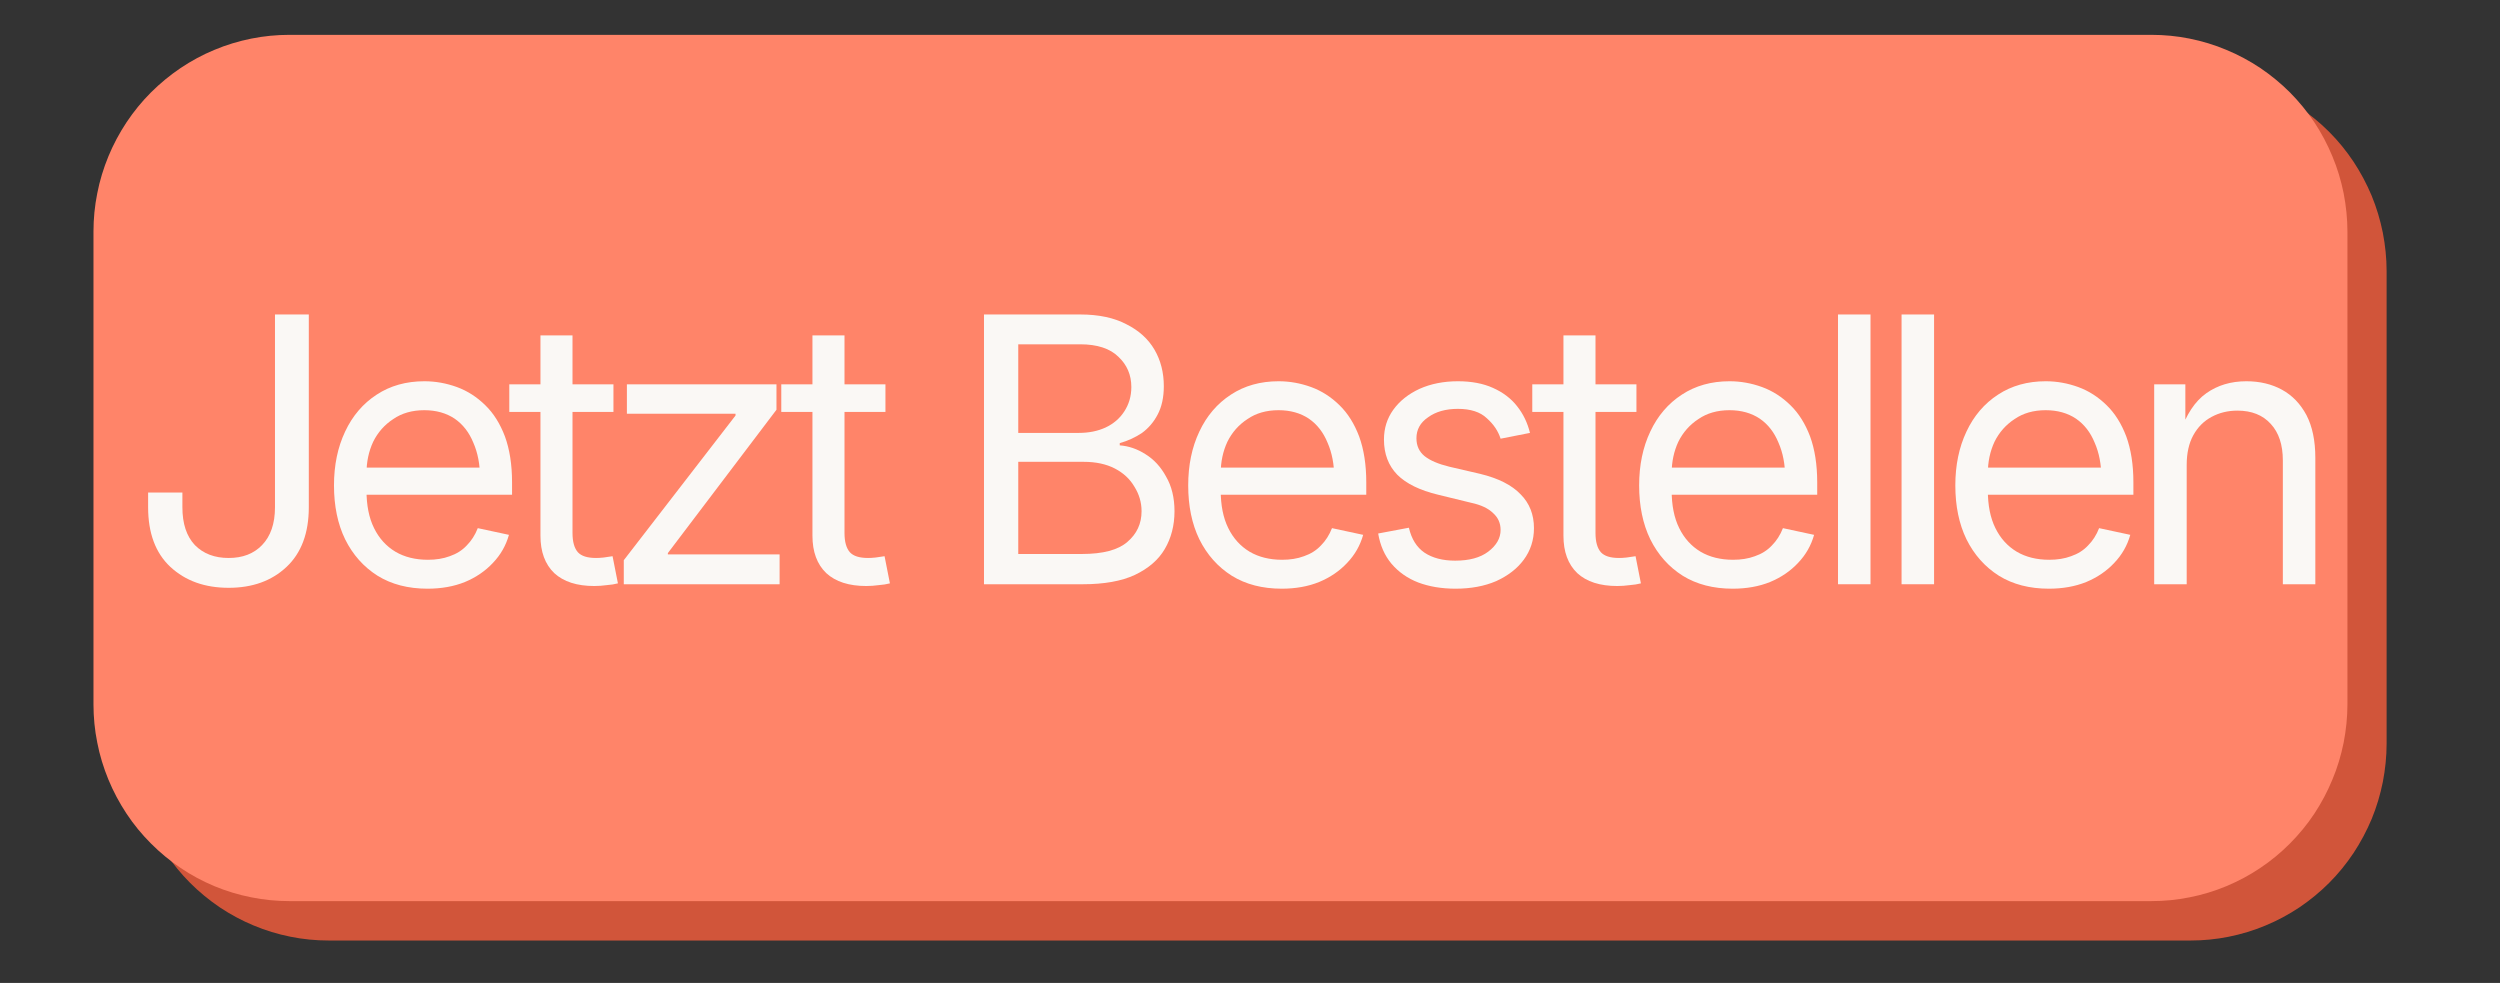
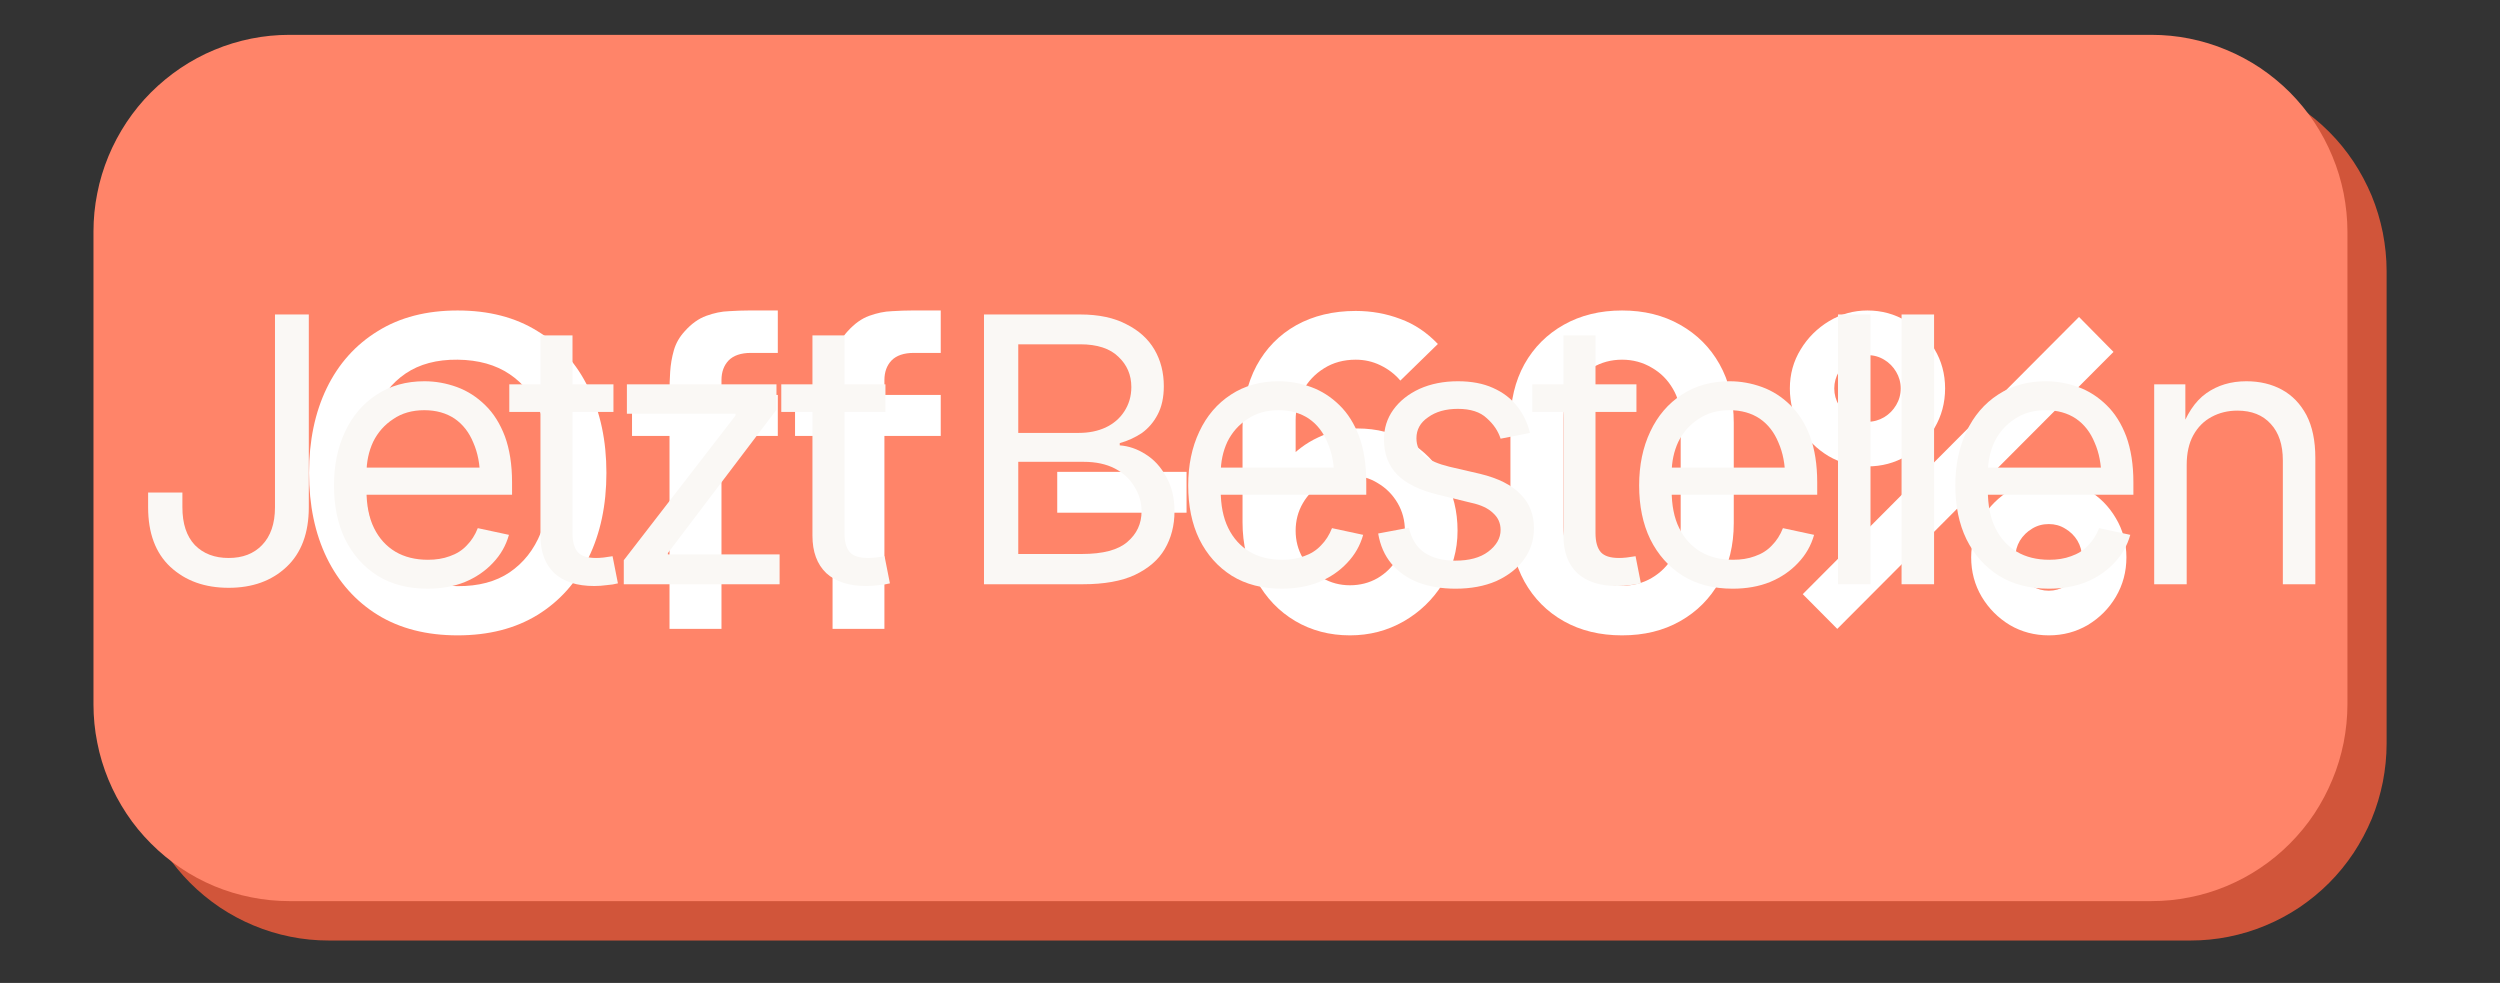
<svg xmlns="http://www.w3.org/2000/svg" width="117" zoomAndPan="magnify" viewBox="0 0 87.75 34.5" height="46" preserveAspectRatio="xMidYMid meet" version="1.0">
  <rect x="0" y="0" width="87.75" height="34.5" fill="#333333" stroke="none" />
  <defs>
    <g />
    <clipPath id="c660ee5383">
      <path d="M 4 2 L 83.816 2 L 83.816 33.012 L 4 33.012 Z M 4 2 " clip-rule="nonzero" />
    </clipPath>
    <clipPath id="6c9b438fe7">
      <path d="M 3.234 1.223 L 83 1.223 L 83 32 L 3.234 32 Z M 3.234 1.223 " clip-rule="nonzero" />
    </clipPath>
    <clipPath id="65671fee0f">
      <path d="M 5.008 5.277 L 81.527 5.277 L 81.527 27.387 L 5.008 27.387 Z M 5.008 5.277 " clip-rule="nonzero" />
    </clipPath>
    <clipPath id="2e370c59ed">
      <path d="M 6.707 5.277 L 79.77 5.277 C 80.711 5.277 81.473 6.039 81.473 6.98 L 81.473 25.688 C 81.473 26.625 80.711 27.387 79.77 27.387 L 6.707 27.387 C 5.77 27.387 5.008 26.625 5.008 25.688 L 5.008 6.98 C 5.008 6.039 5.77 5.277 6.707 5.277 Z M 6.707 5.277 " clip-rule="nonzero" />
    </clipPath>
    <clipPath id="329726ad2f">
      <path d="M 0.008 0.277 L 76.527 0.277 L 76.527 22.387 L 0.008 22.387 Z M 0.008 0.277 " clip-rule="nonzero" />
    </clipPath>
    <clipPath id="aeaaa8db2f">
      <path d="M 1.707 0.277 L 74.77 0.277 C 75.711 0.277 76.473 1.039 76.473 1.98 L 76.473 20.688 C 76.473 21.625 75.711 22.387 74.77 22.387 L 1.707 22.387 C 0.77 22.387 0.008 21.625 0.008 20.688 L 0.008 1.98 C 0.008 1.039 0.77 0.277 1.707 0.277 Z M 1.707 0.277 " clip-rule="nonzero" />
    </clipPath>
    <clipPath id="16a4ab5448">
-       <rect x="0" width="77" y="0" height="23" />
-     </clipPath>
+       </clipPath>
    <clipPath id="9fc11dd801">
      <rect x="0" width="79" y="0" height="17" />
    </clipPath>
  </defs>
  <g clip-path="url(#c660ee5383)">
    <path fill="#d1553a" d="M 11.535 2.605 L 76.891 2.605 C 77.34 2.605 77.789 2.648 78.23 2.738 C 78.676 2.828 79.105 2.957 79.523 3.133 C 79.938 3.305 80.336 3.516 80.711 3.77 C 81.086 4.023 81.434 4.309 81.754 4.629 C 82.074 4.949 82.359 5.301 82.609 5.676 C 82.859 6.055 83.07 6.453 83.246 6.871 C 83.418 7.289 83.547 7.723 83.637 8.168 C 83.723 8.613 83.77 9.062 83.77 9.516 L 83.77 26.102 C 83.77 26.555 83.723 27.004 83.637 27.449 C 83.547 27.895 83.418 28.328 83.246 28.746 C 83.07 29.164 82.859 29.562 82.609 29.941 C 82.359 30.316 82.074 30.668 81.754 30.988 C 81.434 31.309 81.086 31.594 80.711 31.848 C 80.336 32.098 79.938 32.312 79.523 32.484 C 79.105 32.66 78.676 32.789 78.23 32.879 C 77.789 32.969 77.34 33.012 76.891 33.012 L 11.535 33.012 C 11.086 33.012 10.637 32.969 10.195 32.879 C 9.75 32.789 9.32 32.66 8.902 32.484 C 8.488 32.312 8.09 32.098 7.715 31.848 C 7.34 31.594 6.992 31.309 6.672 30.988 C 6.352 30.668 6.066 30.316 5.816 29.941 C 5.566 29.562 5.355 29.164 5.18 28.746 C 5.008 28.328 4.879 27.895 4.789 27.449 C 4.703 27.004 4.656 26.555 4.656 26.102 L 4.656 9.516 C 4.656 9.062 4.703 8.613 4.789 8.168 C 4.879 7.723 5.008 7.289 5.18 6.871 C 5.355 6.453 5.566 6.055 5.816 5.676 C 6.066 5.301 6.352 4.949 6.672 4.629 C 6.992 4.309 7.34 4.023 7.715 3.77 C 8.09 3.516 8.488 3.305 8.902 3.133 C 9.32 2.957 9.75 2.828 10.195 2.738 C 10.637 2.648 11.086 2.605 11.535 2.605 Z M 11.535 2.605 " fill-opacity="1" fill-rule="nonzero" />
  </g>
  <g clip-path="url(#6c9b438fe7)">
    <path fill="#ff8469" d="M 10.16 1.223 L 75.512 1.223 C 75.965 1.223 76.414 1.266 76.855 1.355 C 77.297 1.445 77.73 1.574 78.145 1.75 C 78.562 1.922 78.961 2.137 79.336 2.387 C 79.711 2.641 80.059 2.926 80.379 3.246 C 80.695 3.566 80.984 3.918 81.234 4.293 C 81.484 4.672 81.695 5.07 81.867 5.488 C 82.043 5.906 82.172 6.34 82.262 6.785 C 82.348 7.23 82.395 7.68 82.395 8.133 L 82.395 24.719 C 82.395 25.172 82.348 25.621 82.262 26.066 C 82.172 26.512 82.043 26.945 81.867 27.363 C 81.695 27.781 81.484 28.18 81.234 28.559 C 80.984 28.938 80.695 29.285 80.379 29.605 C 80.059 29.926 79.711 30.215 79.336 30.465 C 78.961 30.719 78.562 30.93 78.145 31.105 C 77.73 31.277 77.297 31.41 76.855 31.496 C 76.414 31.586 75.965 31.629 75.512 31.629 L 10.16 31.629 C 9.711 31.629 9.262 31.586 8.82 31.496 C 8.375 31.41 7.945 31.277 7.527 31.105 C 7.109 30.93 6.715 30.719 6.34 30.465 C 5.965 30.215 5.617 29.926 5.297 29.605 C 4.977 29.285 4.691 28.938 4.441 28.559 C 4.191 28.18 3.977 27.781 3.805 27.363 C 3.633 26.945 3.5 26.512 3.414 26.066 C 3.324 25.621 3.281 25.172 3.281 24.719 L 3.281 8.133 C 3.281 7.68 3.324 7.23 3.414 6.785 C 3.5 6.34 3.633 5.906 3.805 5.488 C 3.977 5.07 4.191 4.672 4.441 4.293 C 4.691 3.918 4.977 3.566 5.297 3.246 C 5.617 2.926 5.965 2.641 6.34 2.387 C 6.715 2.137 7.109 1.922 7.527 1.75 C 7.945 1.574 8.375 1.445 8.82 1.355 C 9.262 1.266 9.711 1.223 10.16 1.223 Z M 10.16 1.223 " fill-opacity="1" fill-rule="nonzero" />
  </g>
  <path fill="#ffffff" d="M 16.062 22.301 C 14.973 22.301 14.039 22.062 13.262 21.586 C 12.484 21.105 11.887 20.434 11.469 19.578 C 11.055 18.723 10.848 17.73 10.848 16.598 C 10.848 15.469 11.055 14.477 11.469 13.621 C 11.887 12.762 12.484 12.098 13.262 11.621 C 14.039 11.137 14.973 10.898 16.062 10.898 C 17.152 10.898 18.086 11.137 18.863 11.621 C 19.645 12.098 20.242 12.762 20.656 13.621 C 21.074 14.477 21.285 15.469 21.285 16.598 C 21.285 17.73 21.074 18.723 20.656 19.578 C 20.242 20.434 19.645 21.105 18.863 21.586 C 18.086 22.062 17.152 22.301 16.062 22.301 Z M 16.062 20.574 C 16.793 20.578 17.402 20.418 17.887 20.09 C 18.375 19.758 18.742 19.297 18.984 18.695 C 19.23 18.098 19.355 17.398 19.355 16.598 C 19.355 15.797 19.23 15.105 18.984 14.516 C 18.742 13.922 18.375 13.461 17.887 13.133 C 17.402 12.805 16.793 12.633 16.062 12.625 C 15.332 12.617 14.723 12.781 14.238 13.109 C 13.754 13.438 13.391 13.902 13.141 14.5 C 12.898 15.098 12.777 15.797 12.777 16.598 C 12.777 17.398 12.898 18.098 13.141 18.691 C 13.383 19.277 13.746 19.734 14.23 20.066 C 14.719 20.395 15.332 20.566 16.062 20.574 Z M 16.062 20.574 " fill-opacity="1" fill-rule="nonzero" />
  <path fill="#ffffff" d="M 23.5 22.074 L 23.5 13.734 C 23.5 13.527 23.508 13.297 23.523 13.051 C 23.539 12.797 23.582 12.543 23.652 12.297 C 23.723 12.047 23.852 11.824 24.039 11.621 C 24.27 11.363 24.52 11.184 24.789 11.086 C 25.059 10.988 25.328 10.93 25.59 10.922 C 25.852 10.906 26.082 10.898 26.277 10.898 L 27.301 10.898 L 27.301 12.387 L 26.355 12.387 C 26.008 12.387 25.746 12.477 25.574 12.652 C 25.41 12.824 25.324 13.055 25.324 13.34 L 25.324 22.074 Z M 22.184 15.301 L 22.184 13.863 L 27.301 13.863 L 27.301 15.301 Z M 22.184 15.301 " fill-opacity="1" fill-rule="nonzero" />
  <path fill="#ffffff" d="M 29.223 22.074 L 29.223 13.734 C 29.223 13.527 29.23 13.297 29.242 13.051 C 29.258 12.797 29.301 12.543 29.371 12.297 C 29.441 12.047 29.57 11.824 29.758 11.621 C 29.992 11.363 30.238 11.184 30.508 11.086 C 30.781 10.988 31.047 10.93 31.309 10.922 C 31.57 10.906 31.801 10.898 32 10.898 L 33.02 10.898 L 33.02 12.387 L 32.074 12.387 C 31.727 12.387 31.465 12.477 31.293 12.652 C 31.129 12.824 31.043 13.055 31.043 13.34 L 31.043 22.074 Z M 27.906 15.301 L 27.906 13.863 L 33.02 13.863 L 33.02 15.301 Z M 27.906 15.301 " fill-opacity="1" fill-rule="nonzero" />
  <path fill="#ffffff" d="M 37.109 16.562 L 41.648 16.562 L 41.648 17.996 L 37.109 17.996 Z M 37.109 16.562 " fill-opacity="1" fill-rule="nonzero" />
  <path fill="#ffffff" d="M 47.383 22.301 C 46.672 22.301 46.031 22.133 45.461 21.797 C 44.895 21.461 44.445 20.992 44.113 20.391 C 43.781 19.793 43.613 19.109 43.613 18.332 L 43.613 15.004 C 43.613 14.172 43.777 13.449 44.105 12.836 C 44.438 12.223 44.902 11.75 45.5 11.414 C 46.098 11.082 46.797 10.914 47.586 10.914 C 48.137 10.914 48.66 11.008 49.152 11.195 C 49.648 11.375 50.086 11.672 50.469 12.074 L 49.152 13.359 C 48.961 13.133 48.727 12.953 48.449 12.82 C 48.176 12.688 47.891 12.625 47.586 12.625 C 47.164 12.625 46.793 12.727 46.477 12.926 C 46.156 13.125 45.91 13.387 45.734 13.711 C 45.562 14.035 45.477 14.383 45.477 14.75 L 45.477 16.57 L 45.145 16.203 C 45.457 15.84 45.832 15.555 46.27 15.352 C 46.711 15.145 47.168 15.039 47.648 15.039 C 48.332 15.039 48.938 15.199 49.465 15.512 C 49.988 15.82 50.402 16.246 50.703 16.789 C 51.008 17.328 51.16 17.941 51.16 18.629 C 51.16 19.312 50.984 19.934 50.637 20.492 C 50.293 21.043 49.836 21.484 49.266 21.812 C 48.695 22.137 48.07 22.301 47.383 22.301 Z M 47.383 20.543 C 47.734 20.543 48.059 20.461 48.352 20.293 C 48.645 20.121 48.875 19.891 49.047 19.602 C 49.223 19.309 49.312 18.984 49.312 18.629 C 49.312 18.273 49.227 17.949 49.055 17.656 C 48.883 17.363 48.652 17.129 48.359 16.957 C 48.07 16.777 47.75 16.691 47.398 16.691 C 47.047 16.691 46.723 16.777 46.43 16.957 C 46.137 17.129 45.906 17.363 45.734 17.656 C 45.562 17.949 45.477 18.273 45.477 18.629 C 45.477 18.973 45.559 19.293 45.727 19.586 C 45.898 19.875 46.125 20.109 46.414 20.285 C 46.707 20.457 47.031 20.543 47.383 20.543 Z M 47.383 20.543 " fill-opacity="1" fill-rule="nonzero" />
  <path fill="#ffffff" d="M 56.934 22.301 C 56.164 22.301 55.48 22.137 54.891 21.805 C 54.301 21.473 53.84 21.008 53.508 20.414 C 53.18 19.82 53.016 19.137 53.016 18.363 L 53.016 14.836 C 53.016 14.059 53.18 13.375 53.508 12.781 C 53.84 12.191 54.301 11.73 54.891 11.398 C 55.48 11.066 56.164 10.898 56.934 10.898 C 57.707 10.898 58.383 11.066 58.969 11.398 C 59.559 11.73 60.023 12.191 60.355 12.781 C 60.688 13.375 60.855 14.059 60.855 14.836 L 60.855 18.363 C 60.855 19.137 60.688 19.82 60.355 20.414 C 60.023 21.008 59.559 21.473 58.969 21.805 C 58.383 22.137 57.707 22.301 56.934 22.301 Z M 56.934 20.559 C 57.316 20.559 57.664 20.469 57.977 20.285 C 58.293 20.098 58.539 19.852 58.719 19.539 C 58.902 19.227 58.992 18.879 58.992 18.492 L 58.992 14.699 C 58.992 14.309 58.902 13.957 58.719 13.648 C 58.539 13.336 58.293 13.086 57.977 12.906 C 57.664 12.719 57.316 12.625 56.934 12.625 C 56.551 12.625 56.203 12.719 55.891 12.906 C 55.578 13.086 55.328 13.336 55.148 13.648 C 54.965 13.957 54.875 14.309 54.875 14.699 L 54.875 18.492 C 54.875 18.879 54.965 19.227 55.148 19.539 C 55.328 19.852 55.578 20.098 55.891 20.285 C 56.203 20.469 56.551 20.559 56.934 20.559 Z M 56.934 20.559 " fill-opacity="1" fill-rule="nonzero" />
  <path fill="#ffffff" d="M 64.488 22.074 L 63.277 20.855 L 72.973 11.125 L 74.184 12.352 Z M 71.914 22.301 C 71.414 22.301 70.957 22.18 70.543 21.938 C 70.133 21.688 69.805 21.359 69.559 20.949 C 69.312 20.531 69.188 20.07 69.188 19.562 C 69.188 19.066 69.316 18.609 69.566 18.195 C 69.82 17.781 70.152 17.449 70.566 17.199 C 70.98 16.953 71.43 16.828 71.914 16.828 C 72.414 16.828 72.867 16.953 73.281 17.199 C 73.695 17.441 74.023 17.773 74.266 18.188 C 74.512 18.598 74.637 19.059 74.637 19.562 C 74.637 20.07 74.512 20.531 74.266 20.949 C 74.023 21.359 73.695 21.688 73.281 21.938 C 72.867 22.18 72.414 22.301 71.914 22.301 Z M 71.914 20.734 C 72.121 20.734 72.312 20.68 72.488 20.574 C 72.668 20.469 72.812 20.328 72.918 20.148 C 73.023 19.973 73.078 19.777 73.078 19.562 C 73.078 19.352 73.023 19.156 72.918 18.977 C 72.812 18.801 72.668 18.66 72.488 18.555 C 72.312 18.445 72.121 18.395 71.914 18.395 C 71.699 18.395 71.508 18.445 71.328 18.555 C 71.152 18.66 71.008 18.801 70.898 18.977 C 70.793 19.156 70.738 19.352 70.738 19.562 C 70.738 19.777 70.793 19.973 70.898 20.148 C 71.008 20.328 71.152 20.469 71.328 20.574 C 71.508 20.68 71.699 20.734 71.914 20.734 Z M 65.547 16.371 C 65.051 16.371 64.594 16.25 64.18 16.008 C 63.766 15.758 63.434 15.43 63.188 15.02 C 62.945 14.602 62.824 14.141 62.824 13.633 C 62.824 13.137 62.949 12.68 63.203 12.266 C 63.453 11.852 63.789 11.52 64.203 11.27 C 64.617 11.023 65.062 10.898 65.547 10.898 C 66.047 10.898 66.504 11.023 66.91 11.27 C 67.324 11.512 67.656 11.844 67.902 12.258 C 68.148 12.668 68.273 13.129 68.273 13.633 C 68.273 14.141 68.148 14.602 67.902 15.02 C 67.656 15.43 67.324 15.758 66.91 16.008 C 66.504 16.25 66.047 16.371 65.547 16.371 Z M 65.547 14.805 C 65.762 14.805 65.953 14.75 66.133 14.645 C 66.309 14.539 66.449 14.398 66.555 14.219 C 66.66 14.043 66.715 13.848 66.715 13.633 C 66.715 13.422 66.66 13.227 66.555 13.051 C 66.449 12.871 66.309 12.73 66.133 12.625 C 65.953 12.516 65.762 12.465 65.547 12.465 C 65.336 12.465 65.141 12.516 64.965 12.625 C 64.789 12.73 64.648 12.871 64.543 13.051 C 64.438 13.227 64.383 13.422 64.383 13.633 C 64.383 13.848 64.438 14.043 64.543 14.219 C 64.648 14.398 64.789 14.539 64.965 14.645 C 65.141 14.75 65.336 14.805 65.547 14.805 Z M 65.547 14.805 " fill-opacity="1" fill-rule="nonzero" />
  <g clip-path="url(#65671fee0f)">
    <g clip-path="url(#2e370c59ed)">
      <g transform="matrix(1, 0, 0, 1, 5, 5)">
        <g clip-path="url(#16a4ab5448)">
          <g clip-path="url(#329726ad2f)">
            <g clip-path="url(#aeaaa8db2f)">
              <path fill="#ff8469" d="M 0.008 0.277 L 76.441 0.277 L 76.441 22.387 L 0.008 22.387 Z M 0.008 0.277 " fill-opacity="1" fill-rule="nonzero" />
            </g>
          </g>
        </g>
      </g>
    </g>
  </g>
  <g transform="matrix(1, 0, 0, 1, 4, 8)">
    <g clip-path="url(#9fc11dd801)">
      <g fill="#faf8f5" fill-opacity="1">
        <g transform="translate(0.605, 12.507)">
          <g>
            <path d="M 3.422 0.125 C 2.586 0.125 1.906 -0.117 1.375 -0.609 C 0.852 -1.098 0.594 -1.797 0.594 -2.703 L 0.594 -3.219 L 1.797 -3.219 L 1.797 -2.703 C 1.797 -2.129 1.941 -1.688 2.234 -1.375 C 2.535 -1.07 2.93 -0.922 3.422 -0.922 C 3.91 -0.922 4.301 -1.07 4.594 -1.375 C 4.895 -1.688 5.047 -2.129 5.047 -2.703 L 5.047 -9.469 L 6.234 -9.469 L 6.234 -2.703 C 6.234 -1.797 5.973 -1.098 5.453 -0.609 C 4.93 -0.117 4.254 0.125 3.422 0.125 Z M 3.422 0.125 " />
          </g>
        </g>
      </g>
      <g fill="#faf8f5" fill-opacity="1">
        <g transform="translate(7.114, 12.507)">
          <g>
            <path d="M 3.891 0.156 C 3.211 0.156 2.629 0.004 2.141 -0.297 C 1.648 -0.609 1.27 -1.035 1 -1.578 C 0.738 -2.117 0.609 -2.75 0.609 -3.469 C 0.609 -4.176 0.738 -4.805 1 -5.359 C 1.258 -5.91 1.629 -6.344 2.109 -6.656 C 2.586 -6.969 3.145 -7.125 3.781 -7.125 C 4.176 -7.125 4.555 -7.055 4.922 -6.922 C 5.297 -6.785 5.629 -6.57 5.922 -6.281 C 6.211 -6 6.441 -5.633 6.609 -5.188 C 6.773 -4.738 6.859 -4.203 6.859 -3.578 L 6.859 -3.141 L 1.344 -3.141 L 1.344 -4.094 L 6.25 -4.094 L 5.734 -3.75 C 5.734 -4.207 5.656 -4.613 5.5 -4.969 C 5.352 -5.332 5.133 -5.613 4.844 -5.812 C 4.551 -6.008 4.195 -6.109 3.781 -6.109 C 3.352 -6.109 2.988 -6.004 2.688 -5.797 C 2.383 -5.598 2.148 -5.332 1.984 -5 C 1.828 -4.664 1.75 -4.297 1.75 -3.891 L 1.75 -3.297 C 1.75 -2.773 1.836 -2.332 2.016 -1.969 C 2.191 -1.613 2.441 -1.336 2.766 -1.141 C 3.086 -0.953 3.469 -0.859 3.906 -0.859 C 4.188 -0.859 4.441 -0.898 4.672 -0.984 C 4.91 -1.066 5.109 -1.191 5.266 -1.359 C 5.43 -1.523 5.562 -1.727 5.656 -1.969 L 6.75 -1.734 C 6.645 -1.359 6.457 -1.031 6.188 -0.75 C 5.926 -0.469 5.598 -0.242 5.203 -0.078 C 4.816 0.078 4.379 0.156 3.891 0.156 Z M 3.891 0.156 " />
          </g>
        </g>
      </g>
      <g fill="#faf8f5" fill-opacity="1">
        <g transform="translate(13.751, 12.507)">
          <g>
            <path d="M 3.781 -7.016 L 3.781 -6.047 L 0.125 -6.047 L 0.125 -7.016 Z M 1.219 -8.734 L 2.344 -8.734 L 2.344 -1.797 C 2.344 -1.492 2.406 -1.27 2.531 -1.125 C 2.656 -0.988 2.867 -0.922 3.172 -0.922 C 3.242 -0.922 3.332 -0.926 3.438 -0.938 C 3.551 -0.957 3.656 -0.973 3.75 -0.984 L 3.938 -0.031 C 3.82 0 3.691 0.02 3.547 0.031 C 3.398 0.051 3.254 0.062 3.109 0.062 C 2.504 0.062 2.035 -0.086 1.703 -0.391 C 1.379 -0.703 1.219 -1.141 1.219 -1.703 Z M 1.219 -8.734 " />
          </g>
        </g>
      </g>
      <g fill="#faf8f5" fill-opacity="1">
        <g transform="translate(17.145, 12.507)">
          <g>
            <path d="M 0.75 0 L 0.75 -0.844 L 4.672 -5.922 L 4.672 -5.984 L 0.859 -5.984 L 0.859 -7.016 L 6.109 -7.016 L 6.109 -6.125 L 2.297 -1.094 L 2.297 -1.047 L 6.219 -1.047 L 6.219 0 Z M 0.75 0 " />
          </g>
        </g>
      </g>
      <g fill="#faf8f5" fill-opacity="1">
        <g transform="translate(23.298, 12.507)">
          <g>
            <path d="M 3.781 -7.016 L 3.781 -6.047 L 0.125 -6.047 L 0.125 -7.016 Z M 1.219 -8.734 L 2.344 -8.734 L 2.344 -1.797 C 2.344 -1.492 2.406 -1.27 2.531 -1.125 C 2.656 -0.988 2.867 -0.922 3.172 -0.922 C 3.242 -0.922 3.332 -0.926 3.438 -0.938 C 3.551 -0.957 3.656 -0.973 3.75 -0.984 L 3.938 -0.031 C 3.82 0 3.691 0.02 3.547 0.031 C 3.398 0.051 3.254 0.062 3.109 0.062 C 2.504 0.062 2.035 -0.086 1.703 -0.391 C 1.379 -0.703 1.219 -1.141 1.219 -1.703 Z M 1.219 -8.734 " />
          </g>
        </g>
      </g>
      <g fill="#faf8f5" fill-opacity="1">
        <g transform="translate(26.692, 12.507)">
          <g />
        </g>
      </g>
      <g fill="#faf8f5" fill-opacity="1">
        <g transform="translate(29.444, 12.507)">
          <g>
            <path d="M 1.094 0 L 1.094 -9.469 L 4.469 -9.469 C 5.125 -9.469 5.664 -9.352 6.094 -9.125 C 6.531 -8.906 6.859 -8.609 7.078 -8.234 C 7.297 -7.859 7.406 -7.43 7.406 -6.953 C 7.406 -6.555 7.332 -6.223 7.188 -5.953 C 7.051 -5.691 6.867 -5.477 6.641 -5.312 C 6.41 -5.156 6.148 -5.035 5.859 -4.953 L 5.859 -4.875 C 6.172 -4.852 6.473 -4.75 6.766 -4.562 C 7.055 -4.383 7.297 -4.125 7.484 -3.781 C 7.68 -3.445 7.781 -3.039 7.781 -2.562 C 7.781 -2.062 7.664 -1.617 7.438 -1.234 C 7.219 -0.859 6.867 -0.555 6.391 -0.328 C 5.922 -0.109 5.312 0 4.562 0 Z M 2.297 -1.062 L 4.531 -1.062 C 5.27 -1.062 5.801 -1.203 6.125 -1.484 C 6.457 -1.766 6.625 -2.125 6.625 -2.562 C 6.625 -2.875 6.539 -3.16 6.375 -3.422 C 6.219 -3.691 5.988 -3.906 5.688 -4.062 C 5.383 -4.219 5.02 -4.297 4.594 -4.297 L 2.297 -4.297 Z M 2.297 -5.312 L 4.422 -5.312 C 4.773 -5.312 5.086 -5.375 5.359 -5.5 C 5.641 -5.633 5.859 -5.82 6.016 -6.062 C 6.18 -6.312 6.266 -6.598 6.266 -6.922 C 6.266 -7.348 6.113 -7.703 5.812 -7.984 C 5.52 -8.273 5.07 -8.422 4.469 -8.422 L 2.297 -8.422 Z M 2.297 -5.312 " />
          </g>
        </g>
      </g>
      <g fill="#faf8f5" fill-opacity="1">
        <g transform="translate(37.097, 12.507)">
          <g>
            <path d="M 3.891 0.156 C 3.211 0.156 2.629 0.004 2.141 -0.297 C 1.648 -0.609 1.27 -1.035 1 -1.578 C 0.738 -2.117 0.609 -2.75 0.609 -3.469 C 0.609 -4.176 0.738 -4.805 1 -5.359 C 1.258 -5.91 1.629 -6.344 2.109 -6.656 C 2.586 -6.969 3.145 -7.125 3.781 -7.125 C 4.176 -7.125 4.555 -7.055 4.922 -6.922 C 5.297 -6.785 5.629 -6.57 5.922 -6.281 C 6.211 -6 6.441 -5.633 6.609 -5.188 C 6.773 -4.738 6.859 -4.203 6.859 -3.578 L 6.859 -3.141 L 1.344 -3.141 L 1.344 -4.094 L 6.25 -4.094 L 5.734 -3.75 C 5.734 -4.207 5.656 -4.613 5.5 -4.969 C 5.352 -5.332 5.133 -5.613 4.844 -5.812 C 4.551 -6.008 4.195 -6.109 3.781 -6.109 C 3.352 -6.109 2.988 -6.004 2.688 -5.797 C 2.383 -5.598 2.148 -5.332 1.984 -5 C 1.828 -4.664 1.75 -4.297 1.75 -3.891 L 1.75 -3.297 C 1.75 -2.773 1.836 -2.332 2.016 -1.969 C 2.191 -1.613 2.441 -1.336 2.766 -1.141 C 3.086 -0.953 3.469 -0.859 3.906 -0.859 C 4.188 -0.859 4.441 -0.898 4.672 -0.984 C 4.91 -1.066 5.109 -1.191 5.266 -1.359 C 5.43 -1.523 5.562 -1.727 5.656 -1.969 L 6.75 -1.734 C 6.645 -1.359 6.457 -1.031 6.188 -0.75 C 5.926 -0.469 5.598 -0.242 5.203 -0.078 C 4.816 0.078 4.379 0.156 3.891 0.156 Z M 3.891 0.156 " />
          </g>
        </g>
      </g>
      <g fill="#faf8f5" fill-opacity="1">
        <g transform="translate(43.733, 12.507)">
          <g>
            <path d="M 3.359 0.156 C 2.867 0.156 2.43 0.082 2.047 -0.062 C 1.672 -0.207 1.359 -0.426 1.109 -0.719 C 0.867 -1.008 0.711 -1.363 0.641 -1.781 L 1.719 -1.984 C 1.812 -1.586 1.992 -1.297 2.266 -1.109 C 2.547 -0.922 2.906 -0.828 3.344 -0.828 C 3.832 -0.828 4.219 -0.93 4.5 -1.141 C 4.789 -1.359 4.938 -1.613 4.938 -1.906 C 4.938 -2.145 4.848 -2.344 4.672 -2.5 C 4.504 -2.664 4.25 -2.785 3.906 -2.859 L 2.75 -3.141 C 2.102 -3.297 1.625 -3.531 1.312 -3.844 C 1 -4.164 0.844 -4.578 0.844 -5.078 C 0.844 -5.473 0.953 -5.82 1.172 -6.125 C 1.398 -6.438 1.707 -6.68 2.094 -6.859 C 2.488 -7.035 2.938 -7.125 3.438 -7.125 C 3.914 -7.125 4.328 -7.047 4.672 -6.891 C 5.023 -6.734 5.305 -6.52 5.516 -6.25 C 5.734 -5.977 5.883 -5.664 5.969 -5.312 L 4.938 -5.109 C 4.852 -5.379 4.691 -5.617 4.453 -5.828 C 4.223 -6.047 3.883 -6.156 3.438 -6.156 C 3.008 -6.156 2.66 -6.055 2.391 -5.859 C 2.117 -5.672 1.984 -5.426 1.984 -5.125 C 1.984 -4.863 2.078 -4.656 2.266 -4.5 C 2.461 -4.344 2.754 -4.219 3.141 -4.125 L 4.219 -3.875 C 4.863 -3.719 5.336 -3.477 5.641 -3.156 C 5.953 -2.844 6.109 -2.445 6.109 -1.969 C 6.109 -1.551 5.988 -1.18 5.75 -0.859 C 5.52 -0.547 5.195 -0.297 4.781 -0.109 C 4.375 0.066 3.898 0.156 3.359 0.156 Z M 3.359 0.156 " />
          </g>
        </g>
      </g>
      <g fill="#faf8f5" fill-opacity="1">
        <g transform="translate(49.658, 12.507)">
          <g>
            <path d="M 3.781 -7.016 L 3.781 -6.047 L 0.125 -6.047 L 0.125 -7.016 Z M 1.219 -8.734 L 2.344 -8.734 L 2.344 -1.797 C 2.344 -1.492 2.406 -1.27 2.531 -1.125 C 2.656 -0.988 2.867 -0.922 3.172 -0.922 C 3.242 -0.922 3.332 -0.926 3.438 -0.938 C 3.551 -0.957 3.656 -0.973 3.75 -0.984 L 3.938 -0.031 C 3.82 0 3.691 0.02 3.547 0.031 C 3.398 0.051 3.254 0.062 3.109 0.062 C 2.504 0.062 2.035 -0.086 1.703 -0.391 C 1.379 -0.703 1.219 -1.141 1.219 -1.703 Z M 1.219 -8.734 " />
          </g>
        </g>
      </g>
      <g fill="#faf8f5" fill-opacity="1">
        <g transform="translate(52.925, 12.507)">
          <g>
            <path d="M 3.891 0.156 C 3.211 0.156 2.629 0.004 2.141 -0.297 C 1.648 -0.609 1.27 -1.035 1 -1.578 C 0.738 -2.117 0.609 -2.75 0.609 -3.469 C 0.609 -4.176 0.738 -4.805 1 -5.359 C 1.258 -5.91 1.629 -6.344 2.109 -6.656 C 2.586 -6.969 3.145 -7.125 3.781 -7.125 C 4.176 -7.125 4.555 -7.055 4.922 -6.922 C 5.297 -6.785 5.629 -6.57 5.922 -6.281 C 6.211 -6 6.441 -5.633 6.609 -5.188 C 6.773 -4.738 6.859 -4.203 6.859 -3.578 L 6.859 -3.141 L 1.344 -3.141 L 1.344 -4.094 L 6.25 -4.094 L 5.734 -3.75 C 5.734 -4.207 5.656 -4.613 5.5 -4.969 C 5.352 -5.332 5.133 -5.613 4.844 -5.812 C 4.551 -6.008 4.195 -6.109 3.781 -6.109 C 3.352 -6.109 2.988 -6.004 2.688 -5.797 C 2.383 -5.598 2.148 -5.332 1.984 -5 C 1.828 -4.664 1.75 -4.297 1.75 -3.891 L 1.75 -3.297 C 1.75 -2.773 1.836 -2.332 2.016 -1.969 C 2.191 -1.613 2.441 -1.336 2.766 -1.141 C 3.086 -0.953 3.469 -0.859 3.906 -0.859 C 4.188 -0.859 4.441 -0.898 4.672 -0.984 C 4.91 -1.066 5.109 -1.191 5.266 -1.359 C 5.43 -1.523 5.562 -1.727 5.656 -1.969 L 6.75 -1.734 C 6.645 -1.359 6.457 -1.031 6.188 -0.75 C 5.926 -0.469 5.598 -0.242 5.203 -0.078 C 4.816 0.078 4.379 0.156 3.891 0.156 Z M 3.891 0.156 " />
          </g>
        </g>
      </g>
      <g fill="#faf8f5" fill-opacity="1">
        <g transform="translate(59.561, 12.507)">
          <g>
            <path d="M 2.094 -9.469 L 2.094 0 L 0.953 0 L 0.953 -9.469 Z M 2.094 -9.469 " />
          </g>
        </g>
      </g>
      <g fill="#faf8f5" fill-opacity="1">
        <g transform="translate(61.792, 12.507)">
          <g>
            <path d="M 2.094 -9.469 L 2.094 0 L 0.953 0 L 0.953 -9.469 Z M 2.094 -9.469 " />
          </g>
        </g>
      </g>
      <g fill="#faf8f5" fill-opacity="1">
        <g transform="translate(64.023, 12.507)">
          <g>
            <path d="M 3.891 0.156 C 3.211 0.156 2.629 0.004 2.141 -0.297 C 1.648 -0.609 1.27 -1.035 1 -1.578 C 0.738 -2.117 0.609 -2.75 0.609 -3.469 C 0.609 -4.176 0.738 -4.805 1 -5.359 C 1.258 -5.91 1.629 -6.344 2.109 -6.656 C 2.586 -6.969 3.145 -7.125 3.781 -7.125 C 4.176 -7.125 4.555 -7.055 4.922 -6.922 C 5.297 -6.785 5.629 -6.57 5.922 -6.281 C 6.211 -6 6.441 -5.633 6.609 -5.188 C 6.773 -4.738 6.859 -4.203 6.859 -3.578 L 6.859 -3.141 L 1.344 -3.141 L 1.344 -4.094 L 6.25 -4.094 L 5.734 -3.75 C 5.734 -4.207 5.656 -4.613 5.5 -4.969 C 5.352 -5.332 5.133 -5.613 4.844 -5.812 C 4.551 -6.008 4.195 -6.109 3.781 -6.109 C 3.352 -6.109 2.988 -6.004 2.688 -5.797 C 2.383 -5.598 2.148 -5.332 1.984 -5 C 1.828 -4.664 1.75 -4.297 1.75 -3.891 L 1.75 -3.297 C 1.75 -2.773 1.836 -2.332 2.016 -1.969 C 2.191 -1.613 2.441 -1.336 2.766 -1.141 C 3.086 -0.953 3.469 -0.859 3.906 -0.859 C 4.188 -0.859 4.441 -0.898 4.672 -0.984 C 4.91 -1.066 5.109 -1.191 5.266 -1.359 C 5.43 -1.523 5.562 -1.727 5.656 -1.969 L 6.75 -1.734 C 6.645 -1.359 6.457 -1.031 6.188 -0.75 C 5.926 -0.469 5.598 -0.242 5.203 -0.078 C 4.816 0.078 4.379 0.156 3.891 0.156 Z M 3.891 0.156 " />
          </g>
        </g>
      </g>
      <g fill="#faf8f5" fill-opacity="1">
        <g transform="translate(70.659, 12.507)">
          <g>
            <path d="M 2.094 -4.188 L 2.094 0 L 0.953 0 L 0.953 -7.016 L 2.047 -7.016 L 2.047 -5.312 L 1.859 -5.312 C 2.078 -5.957 2.383 -6.422 2.781 -6.703 C 3.176 -6.984 3.645 -7.125 4.188 -7.125 C 4.664 -7.125 5.082 -7.023 5.438 -6.828 C 5.801 -6.629 6.086 -6.332 6.297 -5.938 C 6.504 -5.539 6.609 -5.039 6.609 -4.438 L 6.609 0 L 5.469 0 L 5.469 -4.344 C 5.469 -4.895 5.328 -5.32 5.047 -5.625 C 4.766 -5.938 4.375 -6.094 3.875 -6.094 C 3.539 -6.094 3.238 -6.02 2.969 -5.875 C 2.695 -5.727 2.484 -5.516 2.328 -5.234 C 2.172 -4.953 2.094 -4.602 2.094 -4.188 Z M 2.094 -4.188 " />
          </g>
        </g>
      </g>
    </g>
  </g>
</svg>